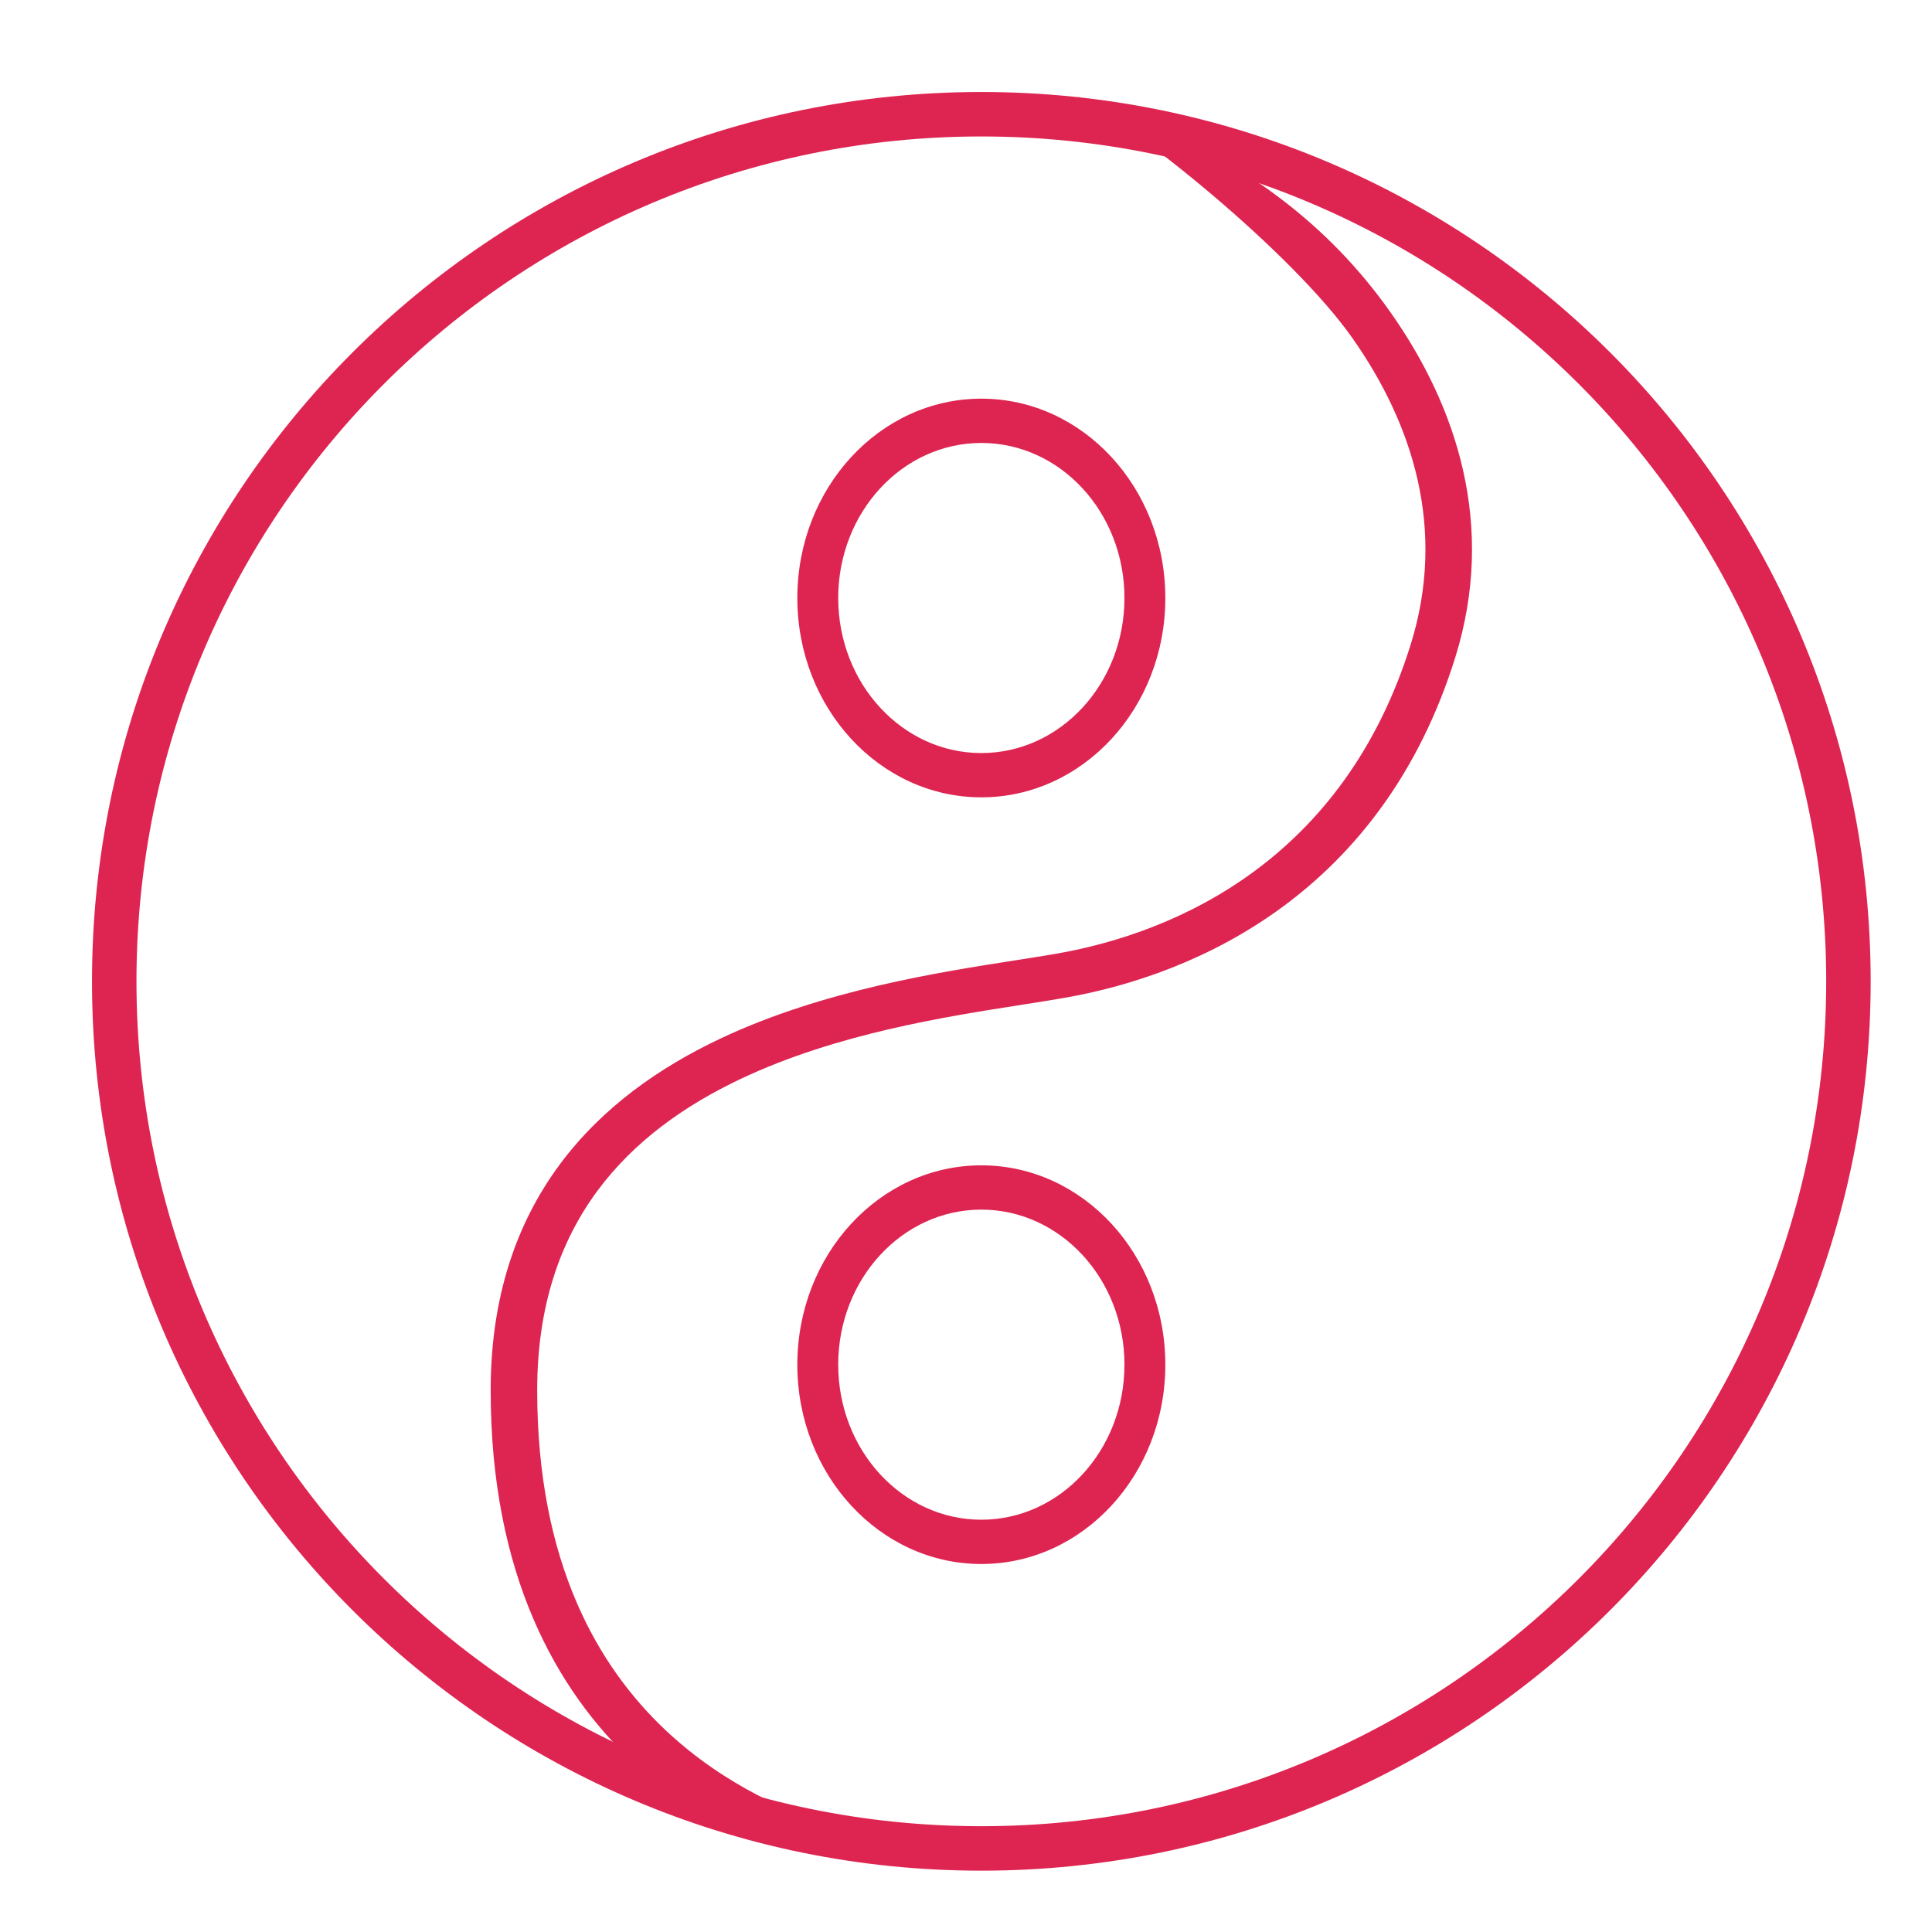
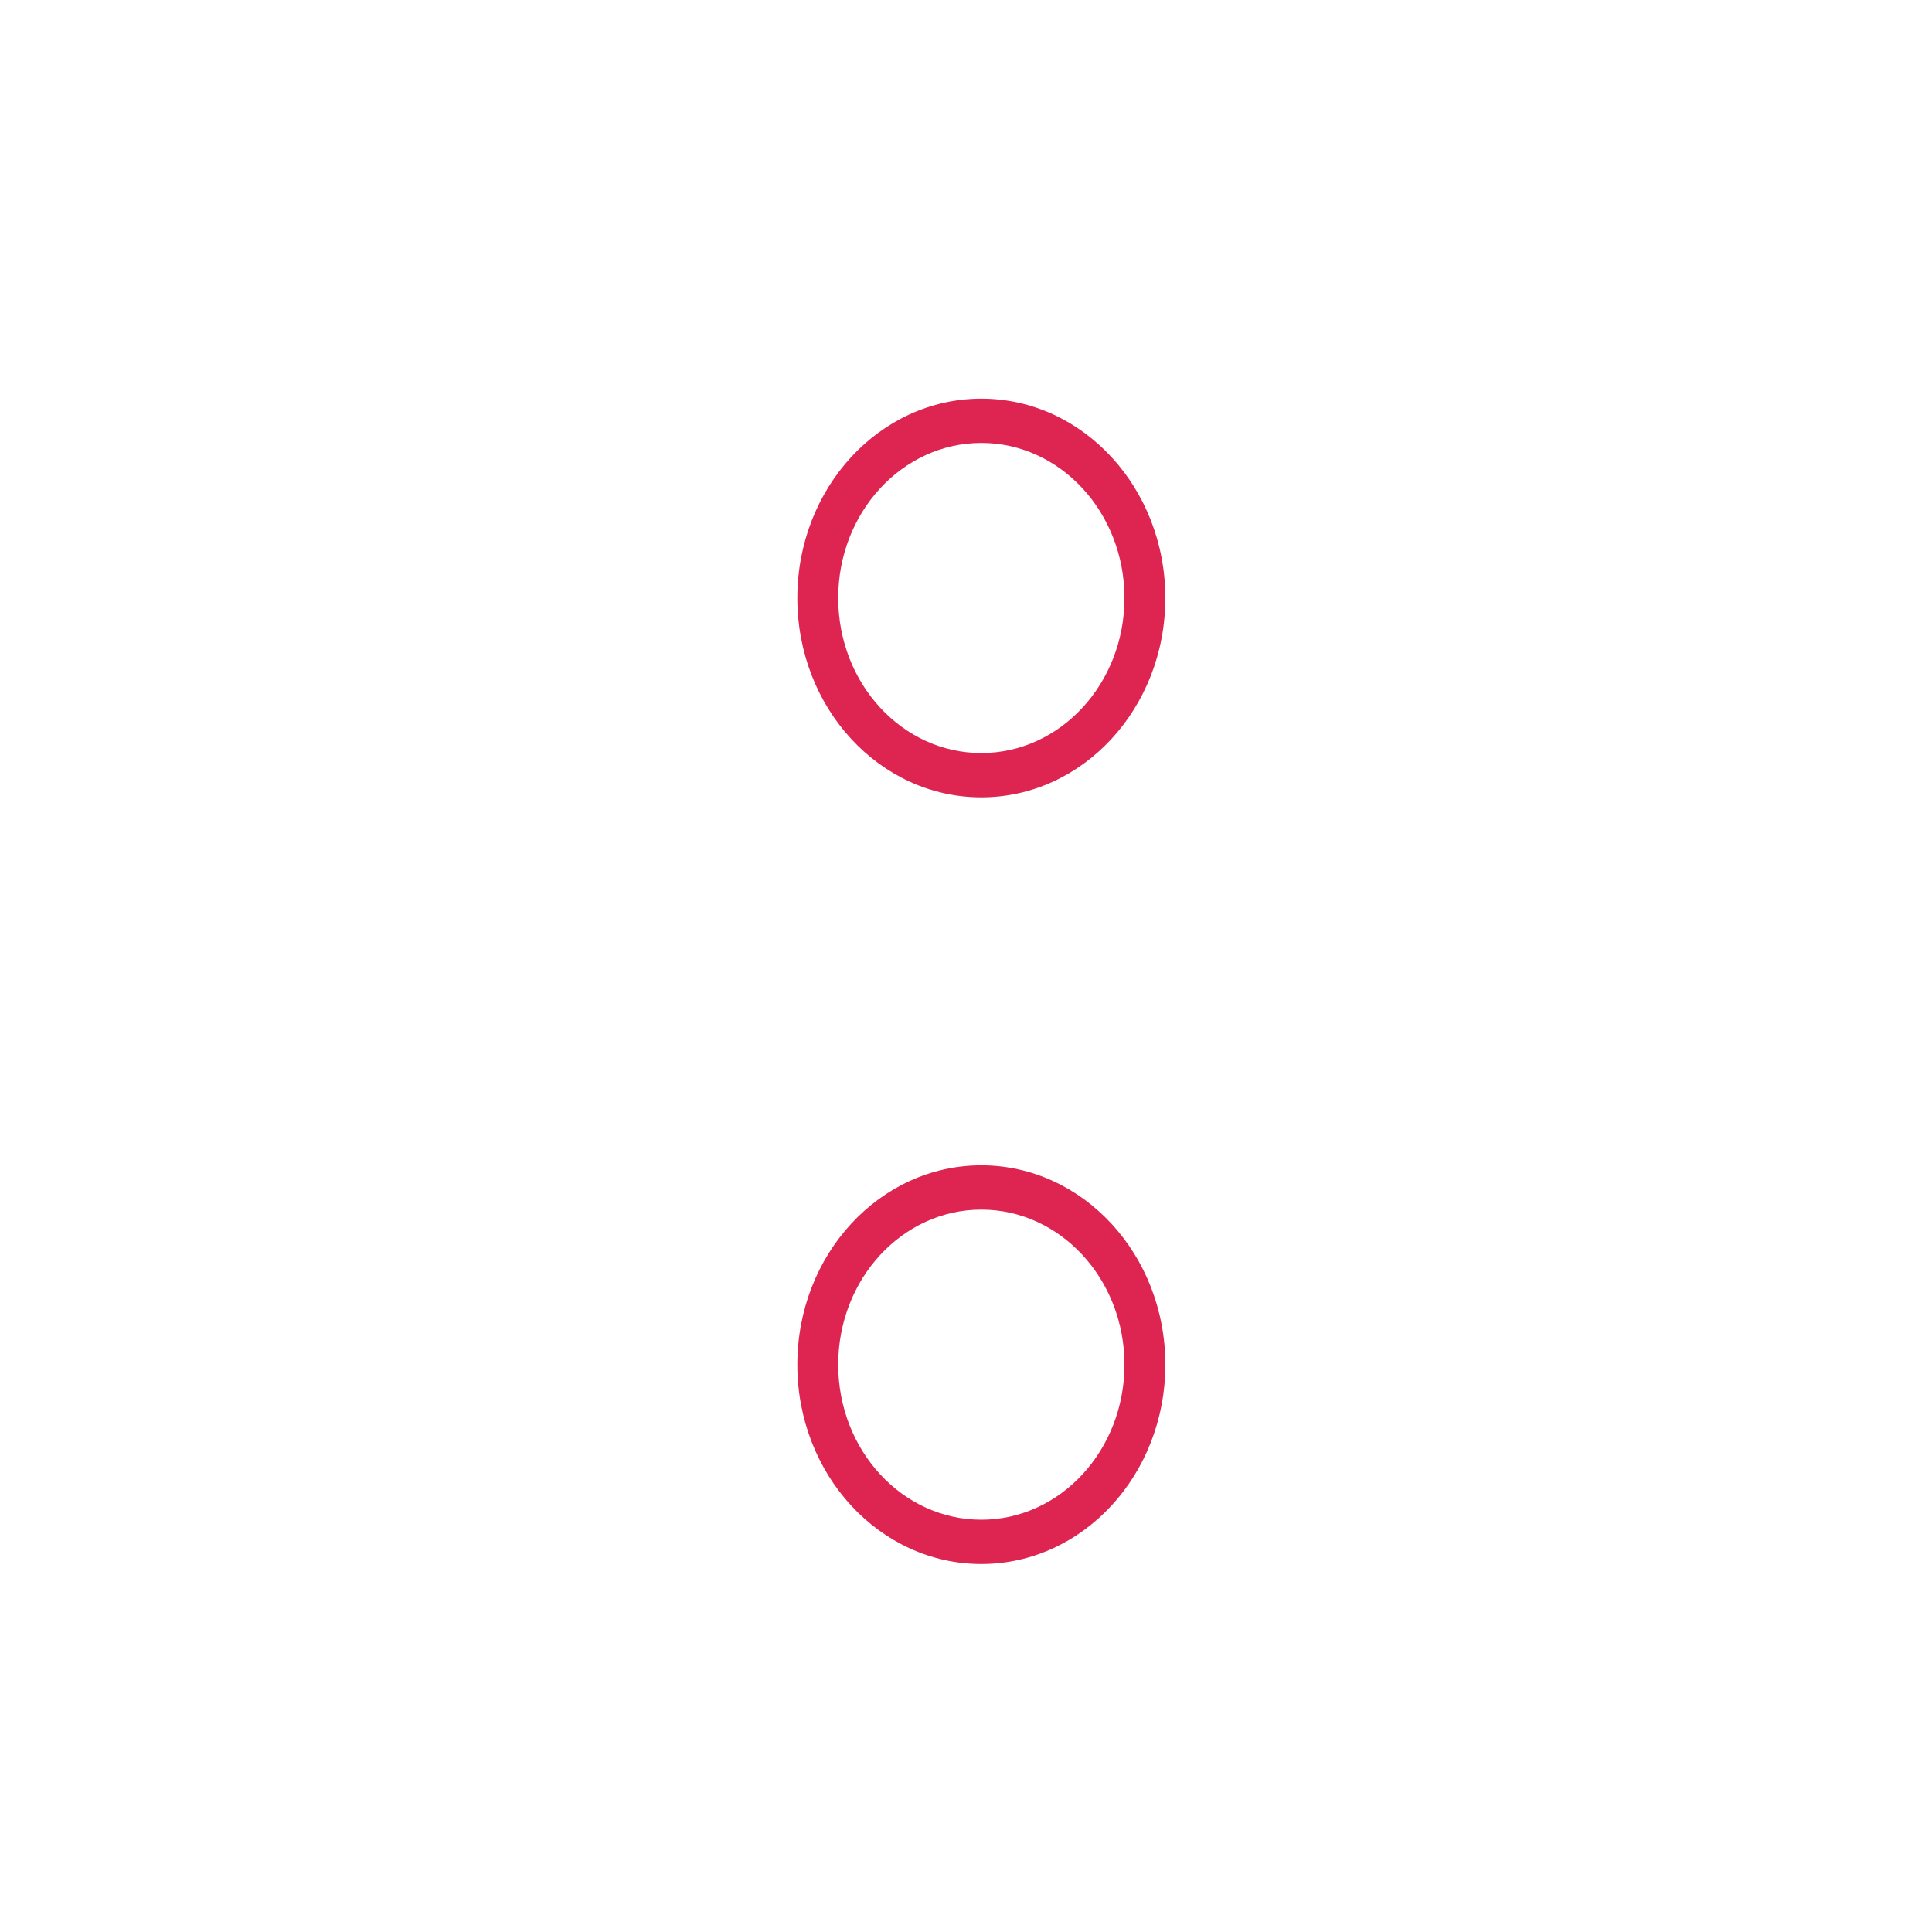
<svg xmlns="http://www.w3.org/2000/svg" width="63" height="63" viewBox="0 0 63 63" fill="none">
-   <path fill-rule="evenodd" clip-rule="evenodd" d="M32 59.55C47.215 59.55 59.55 47.215 59.55 32C59.55 16.785 47.215 4.45 32 4.45C16.785 4.45 4.45 16.785 4.45 32C4.45 47.215 16.785 59.55 32 59.55ZM32 61C48.016 61 61 48.016 61 32C61 15.984 48.016 3 32 3C15.984 3 3 15.984 3 32C3 48.016 15.984 61 32 61Z" fill="#DE2551" />
-   <path fill-rule="evenodd" clip-rule="evenodd" d="M38.4 4.411C38.596 4.055 38.03 4.223 38.4 4.411C40.645 5.556 43.228 7.177 45.359 10.208C47.498 13.252 48.795 17.132 47.456 21.432C45.073 29.08 39.084 31.773 34.725 32.536C34.306 32.61 33.836 32.683 33.328 32.763C30.793 33.159 27.287 33.707 24.182 35.168C22.336 36.037 20.677 37.212 19.479 38.834C18.286 40.449 17.517 42.551 17.517 45.336C17.517 50.995 19.527 54.367 21.7 56.416C23.698 58.3 25.875 59.111 26.985 59.525C27.095 59.566 27.195 59.603 27.284 59.637C27.672 59.787 28.956 59.15 28.8 59.525C28.644 59.899 27.391 60.1 27.002 59.95C26.92 59.918 25.6 58.707 25.6 59.073C24.484 58.659 22.87 59.565 20.638 57.46C18.163 55.126 16 51.374 16 45.336C16 42.274 16.852 39.87 18.242 37.987C19.627 36.112 21.512 34.798 23.516 33.855C26.846 32.288 30.625 31.701 33.147 31.309C33.633 31.233 34.073 31.165 34.453 31.098C38.44 30.4 43.832 27.978 46.002 21.012C47.174 17.251 46.068 13.824 44.102 11.027C42.128 8.219 36.964 4.06 34.909 3.013C34.539 2.824 38.204 4.768 38.4 4.411Z" fill="#DE2551" />
  <path fill-rule="evenodd" clip-rule="evenodd" d="M32 24.556C34.577 24.556 36.667 22.292 36.667 19.5C36.667 16.708 34.577 14.444 32 14.444C29.423 14.444 27.333 16.708 27.333 19.5C27.333 22.292 29.423 24.556 32 24.556ZM32 26C35.314 26 38 23.09 38 19.5C38 15.91 35.314 13 32 13C28.686 13 26 15.91 26 19.5C26 23.09 28.686 26 32 26Z" fill="#DE2551" />
  <path fill-rule="evenodd" clip-rule="evenodd" d="M32 49.556C34.577 49.556 36.667 47.292 36.667 44.5C36.667 41.708 34.577 39.444 32 39.444C29.423 39.444 27.333 41.708 27.333 44.5C27.333 47.292 29.423 49.556 32 49.556ZM32 51C35.314 51 38 48.09 38 44.5C38 40.91 35.314 38 32 38C28.686 38 26 40.91 26 44.5C26 48.09 28.686 51 32 51Z" fill="#DE2551" />
</svg>